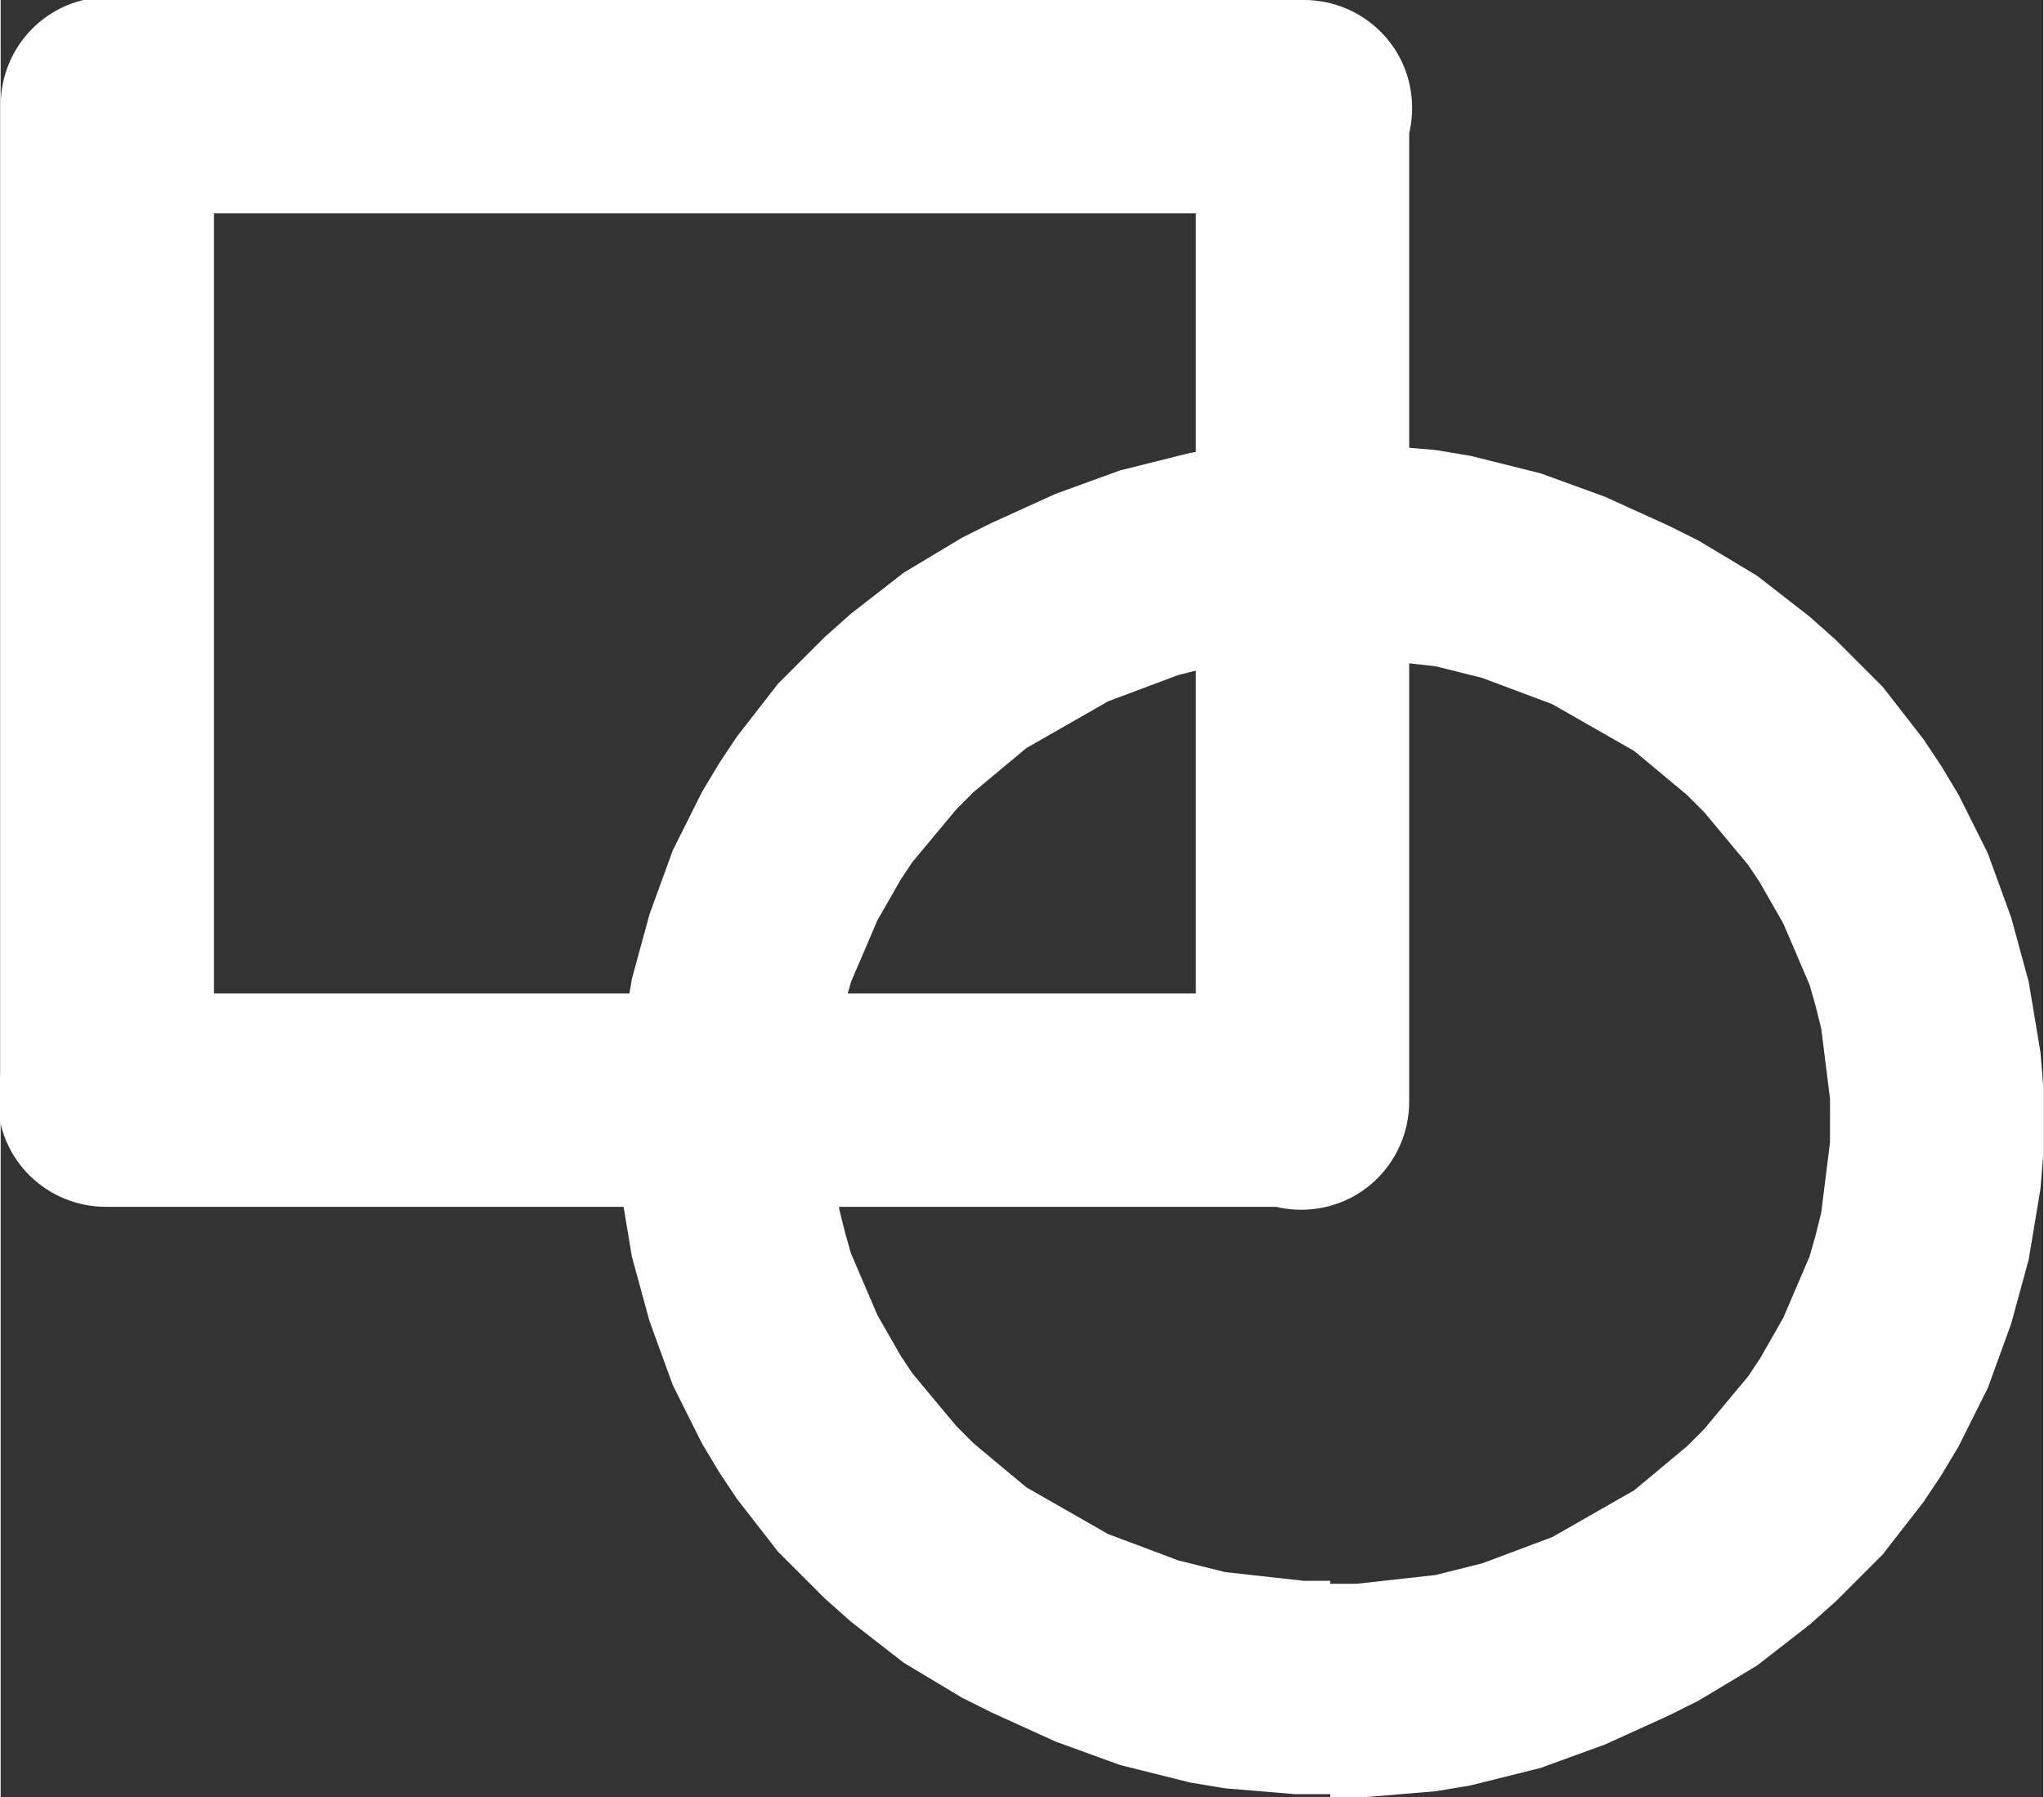
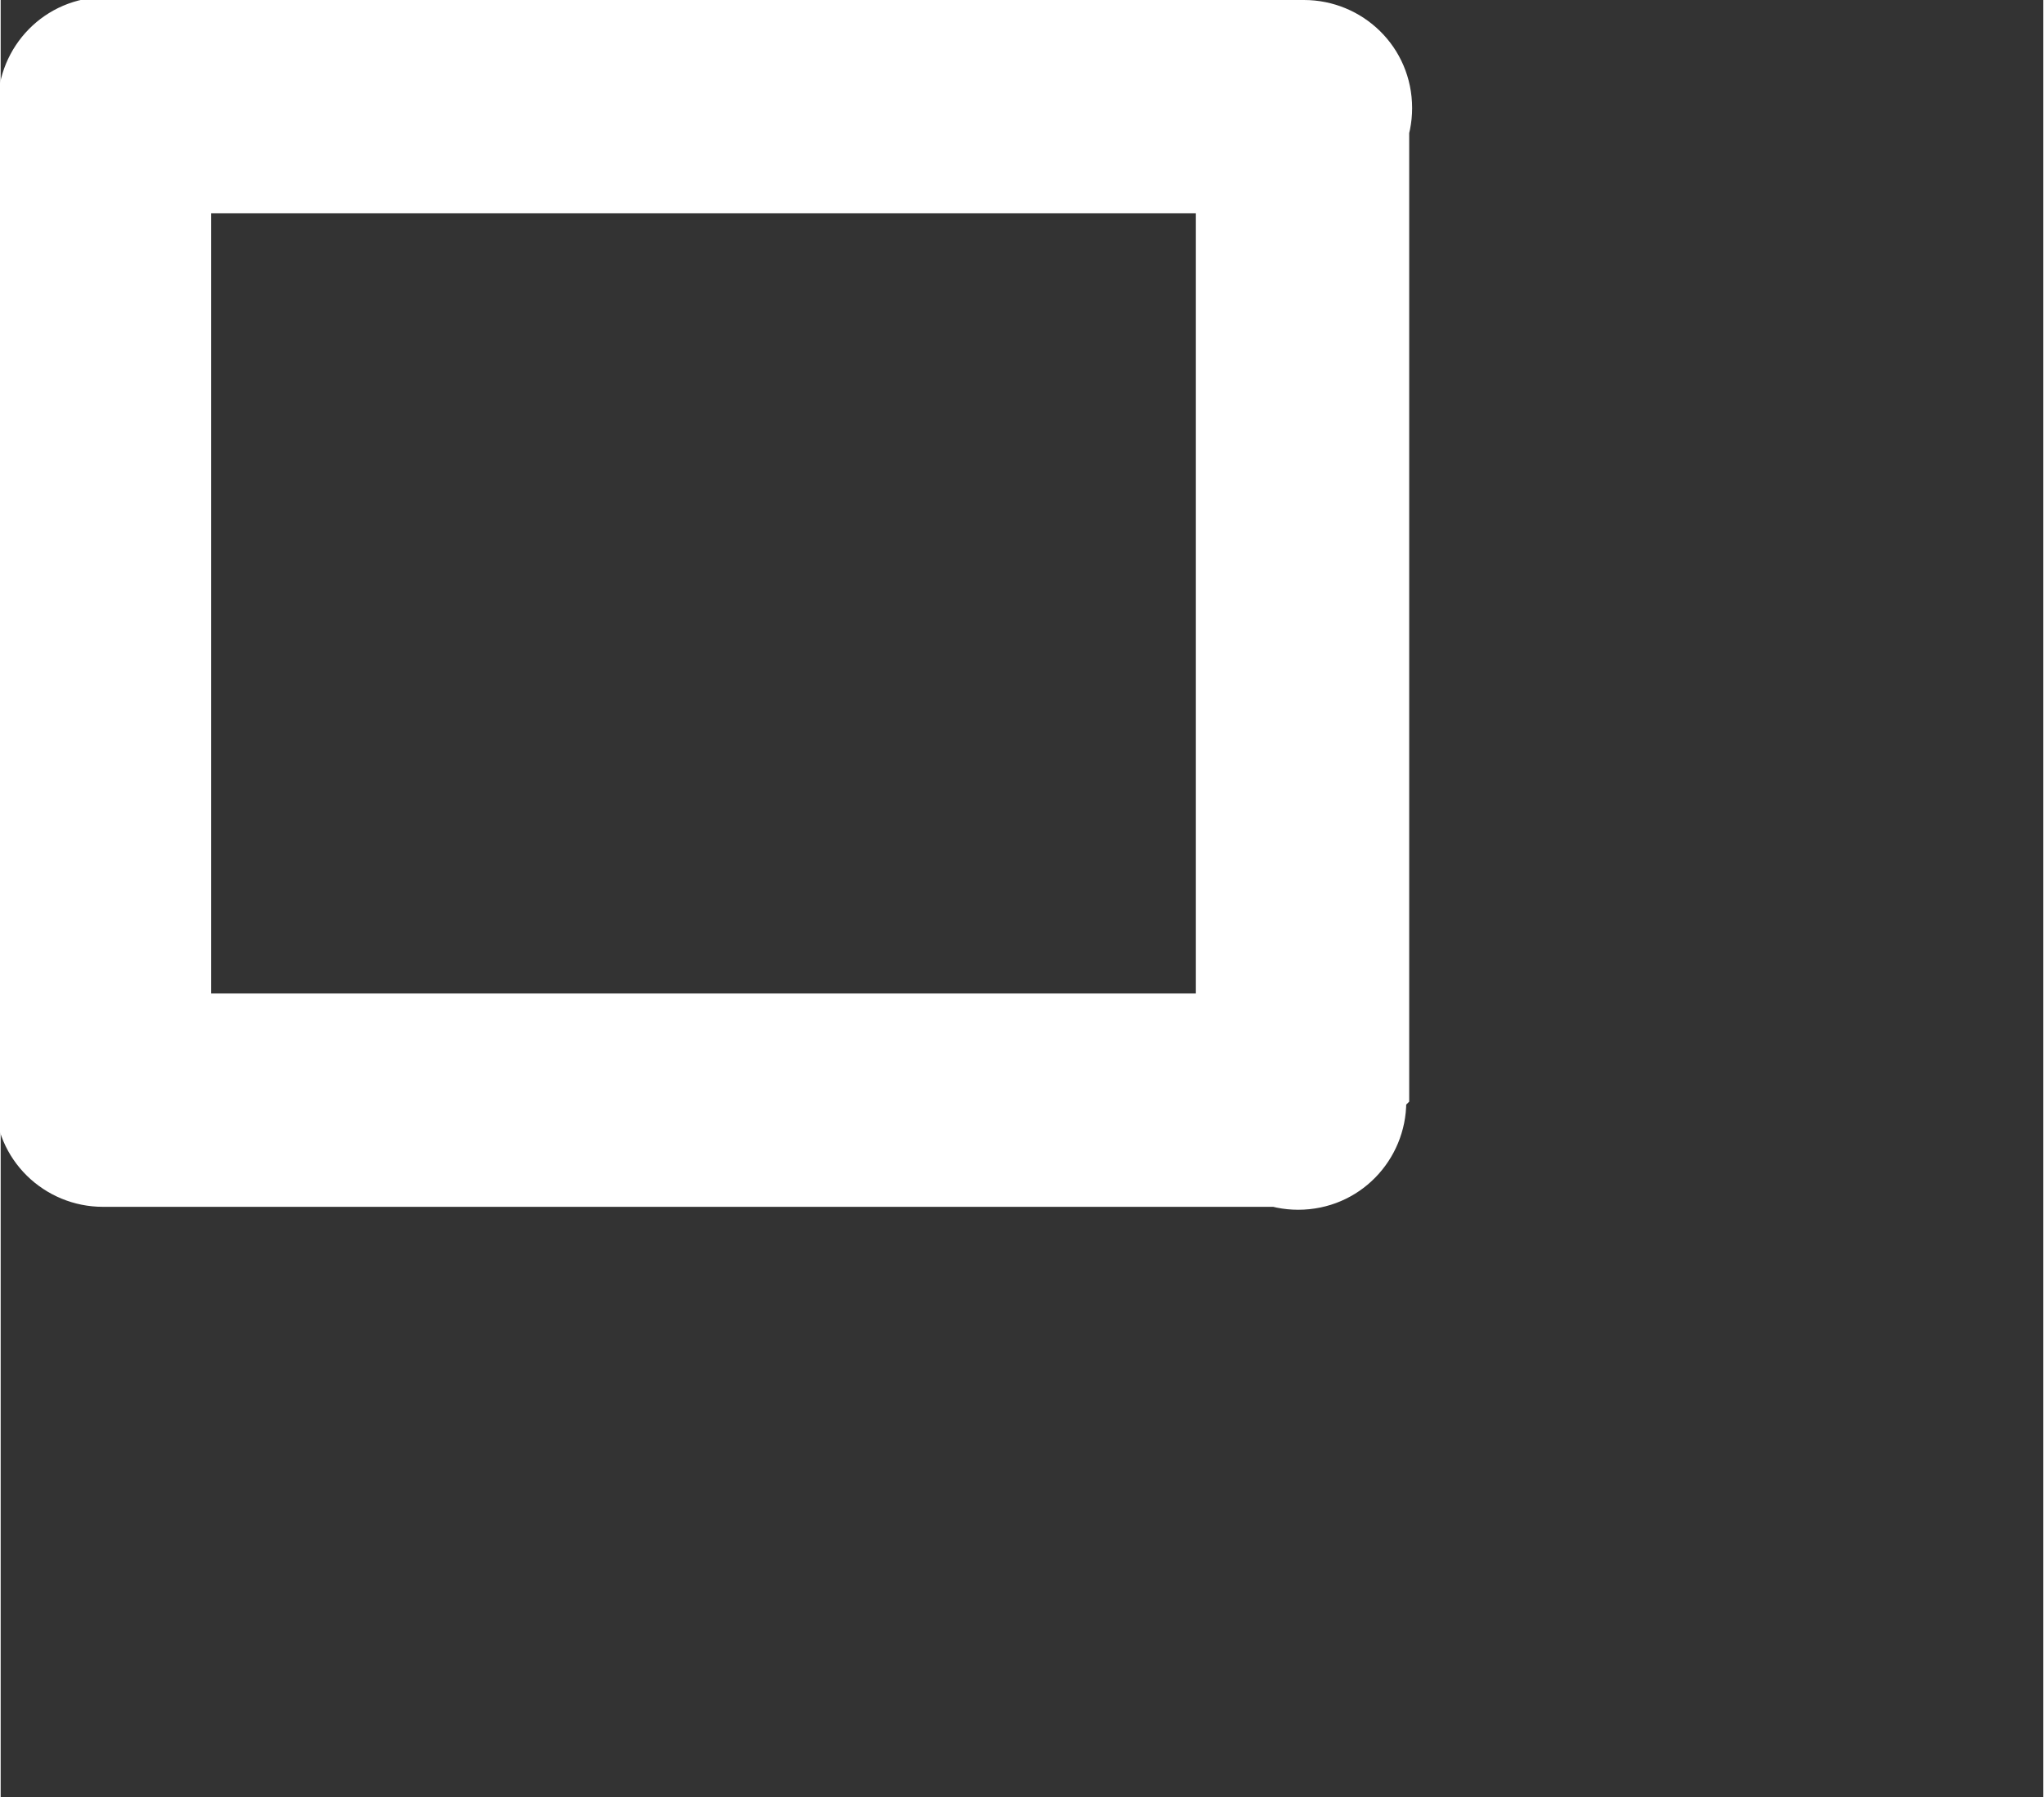
<svg xmlns="http://www.w3.org/2000/svg" xml:space="preserve" width="21.838mm" height="19.201mm" style="shape-rendering:geometricPrecision; text-rendering:geometricPrecision; image-rendering:optimizeQuality; fill-rule:evenodd; clip-rule:evenodd" viewBox="0 0 6.99 6.15">
  <rect x="0" y="0" width="6.99" height="6.15" fill="#333333" stroke="none" />
  <defs>
    <style type="text/css">  .fil0 {fill:white;fill-rule:nonzero}  </style>
  </defs>
  <g id="Слой_x0020_1">
    <g id="_2424165656336">
      <g>
-         <path class="fil0" d="M4.46 0.73l-4.1 0 0 -0.73 4.1 0 0.37 0.37 -0.37 0.37zm0 -0.73c0.2,0 0.37,0.16 0.37,0.37 0,0.2 -0.16,0.37 -0.37,0.37l0 -0.73zm-0.37 3.77l0 -3.4 0.73 0 0 3.4 -0.37 0.37 -0.37 -0.37zm0.73 0c0,0.2 -0.16,0.37 -0.37,0.37 -0.2,0 -0.37,-0.16 -0.37,-0.37l0.73 0zm-4.46 -0.37l4.1 0 0 0.73 -4.1 0 -0.37 -0.37 0.37 -0.37zm0 0.73c-0.2,0 -0.37,-0.16 -0.37,-0.37 0,-0.2 0.16,-0.37 0.37,-0.37l0 0.73zm0.37 -3.77l0 3.4 -0.73 0 0 -3.4 0.37 -0.37 0.37 0.37zm-0.73 0c0,-0.2 0.16,-0.37 0.37,-0.37 0.2,0 0.37,0.16 0.37,0.37l-0.73 0z" />
+         <path class="fil0" d="M4.46 0.73l-4.1 0 0 -0.73 4.1 0 0.37 0.37 -0.37 0.37zm0 -0.73c0.2,0 0.37,0.16 0.37,0.37 0,0.2 -0.16,0.37 -0.37,0.37l0 -0.73zm-0.37 3.77l0 -3.4 0.73 0 0 3.4 -0.37 0.37 -0.37 -0.37m0.73 0c0,0.2 -0.16,0.37 -0.37,0.37 -0.2,0 -0.37,-0.16 -0.37,-0.37l0.73 0zm-4.46 -0.37l4.1 0 0 0.73 -4.1 0 -0.37 -0.37 0.37 -0.37zm0 0.73c-0.2,0 -0.37,-0.16 -0.37,-0.37 0,-0.2 0.16,-0.37 0.37,-0.37l0 0.73zm0.37 -3.77l0 3.4 -0.73 0 0 -3.4 0.37 -0.37 0.37 0.37zm-0.73 0c0,-0.2 0.16,-0.37 0.37,-0.37 0.2,0 0.37,0.16 0.37,0.37l-0.73 0z" />
      </g>
      <g>
-         <path class="fil0" d="M6.26 3.83l0.73 0 0 0 -0 0.12 -0.01 0.12 -0.02 0.12 -0.02 0.12 -0.03 0.11 -0.03 0.11 -0.04 0.11 -0.04 0.11 -0.05 0.1 -0.05 0.1 -0.06 0.1 -0.06 0.09 -0.07 0.09 -0.07 0.09 -0.08 0.08 -0.08 0.08 -0.09 0.08 -0.09 0.07 -0.09 0.07 -0.1 0.06 -0.1 0.06 -0.1 0.05 -0.11 0.05 -0.11 0.05 -0.11 0.04 -0.11 0.04 -0.12 0.03 -0.12 0.03 -0.12 0.02 -0.12 0.01 -0.12 0.01 -0.12 0 0 -0.73 0.09 -0 0.09 -0.01 0.09 -0.01 0.09 -0.01 0.08 -0.02 0.08 -0.02 0.08 -0.03 0.08 -0.03 0.08 -0.03 0.07 -0.04 0.07 -0.04 0.07 -0.04 0.07 -0.04 0.06 -0.05 0.06 -0.05 0.06 -0.05 0.06 -0.06 0.05 -0.06 0.05 -0.06 0.05 -0.06 0.04 -0.06 0.04 -0.07 0.04 -0.07 0.03 -0.07 0.03 -0.07 0.03 -0.07 0.02 -0.07 0.02 -0.08 0.01 -0.08 0.01 -0.08 0.01 -0.08 0 -0.08 0 0zm-1.71 -1.58l0 -0.73 0 0 0.12 0 0.12 0.01 0.12 0.01 0.12 0.02 0.12 0.03 0.12 0.03 0.11 0.04 0.11 0.04 0.11 0.05 0.11 0.05 0.1 0.05 0.1 0.06 0.1 0.06 0.09 0.07 0.09 0.07 0.09 0.08 0.08 0.08 0.08 0.08 0.07 0.09 0.07 0.09 0.06 0.09 0.06 0.1 0.05 0.1 0.05 0.1 0.04 0.11 0.04 0.11 0.03 0.11 0.03 0.11 0.02 0.12 0.02 0.12 0.01 0.12 0 0.12 -0.73 0 -0 -0.08 -0.01 -0.08 -0.01 -0.08 -0.01 -0.08 -0.02 -0.08 -0.02 -0.07 -0.03 -0.07 -0.03 -0.07 -0.03 -0.07 -0.04 -0.07 -0.04 -0.07 -0.04 -0.06 -0.05 -0.06 -0.05 -0.06 -0.05 -0.06 -0.06 -0.06 -0.06 -0.05 -0.06 -0.05 -0.06 -0.05 -0.07 -0.04 -0.07 -0.04 -0.07 -0.04 -0.07 -0.04 -0.08 -0.03 -0.08 -0.03 -0.08 -0.03 -0.08 -0.02 -0.08 -0.02 -0.09 -0.01 -0.09 -0.01 -0.09 -0.01 -0.09 -0 0 0zm-1.71 1.58l-0.73 0 0 0 0 -0.12 0.01 -0.12 0.02 -0.12 0.02 -0.12 0.03 -0.11 0.03 -0.11 0.04 -0.11 0.04 -0.11 0.05 -0.1 0.05 -0.1 0.06 -0.1 0.06 -0.09 0.07 -0.09 0.07 -0.09 0.08 -0.08 0.08 -0.08 0.09 -0.08 0.09 -0.07 0.09 -0.07 0.1 -0.06 0.1 -0.06 0.1 -0.05 0.11 -0.05 0.11 -0.05 0.11 -0.04 0.11 -0.04 0.12 -0.03 0.12 -0.03 0.12 -0.02 0.12 -0.01 0.12 -0.01 0.12 -0 0 0.73 -0.09 0 -0.09 0.01 -0.09 0.01 -0.09 0.01 -0.08 0.02 -0.08 0.02 -0.08 0.03 -0.08 0.03 -0.08 0.03 -0.07 0.04 -0.07 0.04 -0.07 0.04 -0.07 0.04 -0.06 0.05 -0.06 0.05 -0.06 0.05 -0.06 0.06 -0.05 0.06 -0.05 0.06 -0.05 0.06 -0.04 0.06 -0.04 0.07 -0.04 0.07 -0.03 0.07 -0.03 0.07 -0.03 0.07 -0.02 0.07 -0.02 0.08 -0.01 0.08 -0.01 0.08 -0.01 0.08 -0 0.08 0 0zm1.71 1.58l0 0.73 0 0 -0.12 -0 -0.12 -0.01 -0.12 -0.01 -0.12 -0.02 -0.12 -0.03 -0.12 -0.03 -0.11 -0.04 -0.11 -0.04 -0.11 -0.05 -0.11 -0.05 -0.1 -0.05 -0.1 -0.06 -0.1 -0.06 -0.09 -0.07 -0.09 -0.07 -0.09 -0.08 -0.08 -0.08 -0.08 -0.08 -0.07 -0.09 -0.07 -0.09 -0.06 -0.09 -0.06 -0.1 -0.05 -0.1 -0.05 -0.1 -0.04 -0.11 -0.04 -0.11 -0.03 -0.11 -0.03 -0.11 -0.02 -0.12 -0.02 -0.12 -0.01 -0.12 -0 -0.12 0.73 0 0 0.08 0.01 0.08 0.01 0.08 0.01 0.08 0.02 0.08 0.02 0.07 0.03 0.07 0.03 0.07 0.03 0.07 0.04 0.07 0.04 0.07 0.04 0.06 0.05 0.06 0.05 0.06 0.05 0.06 0.06 0.06 0.06 0.05 0.06 0.05 0.06 0.05 0.07 0.04 0.07 0.04 0.07 0.04 0.07 0.04 0.08 0.03 0.08 0.03 0.08 0.03 0.08 0.02 0.08 0.02 0.09 0.01 0.09 0.01 0.09 0.01 0.09 0 0 0z" />
-       </g>
+         </g>
    </g>
  </g>
</svg>